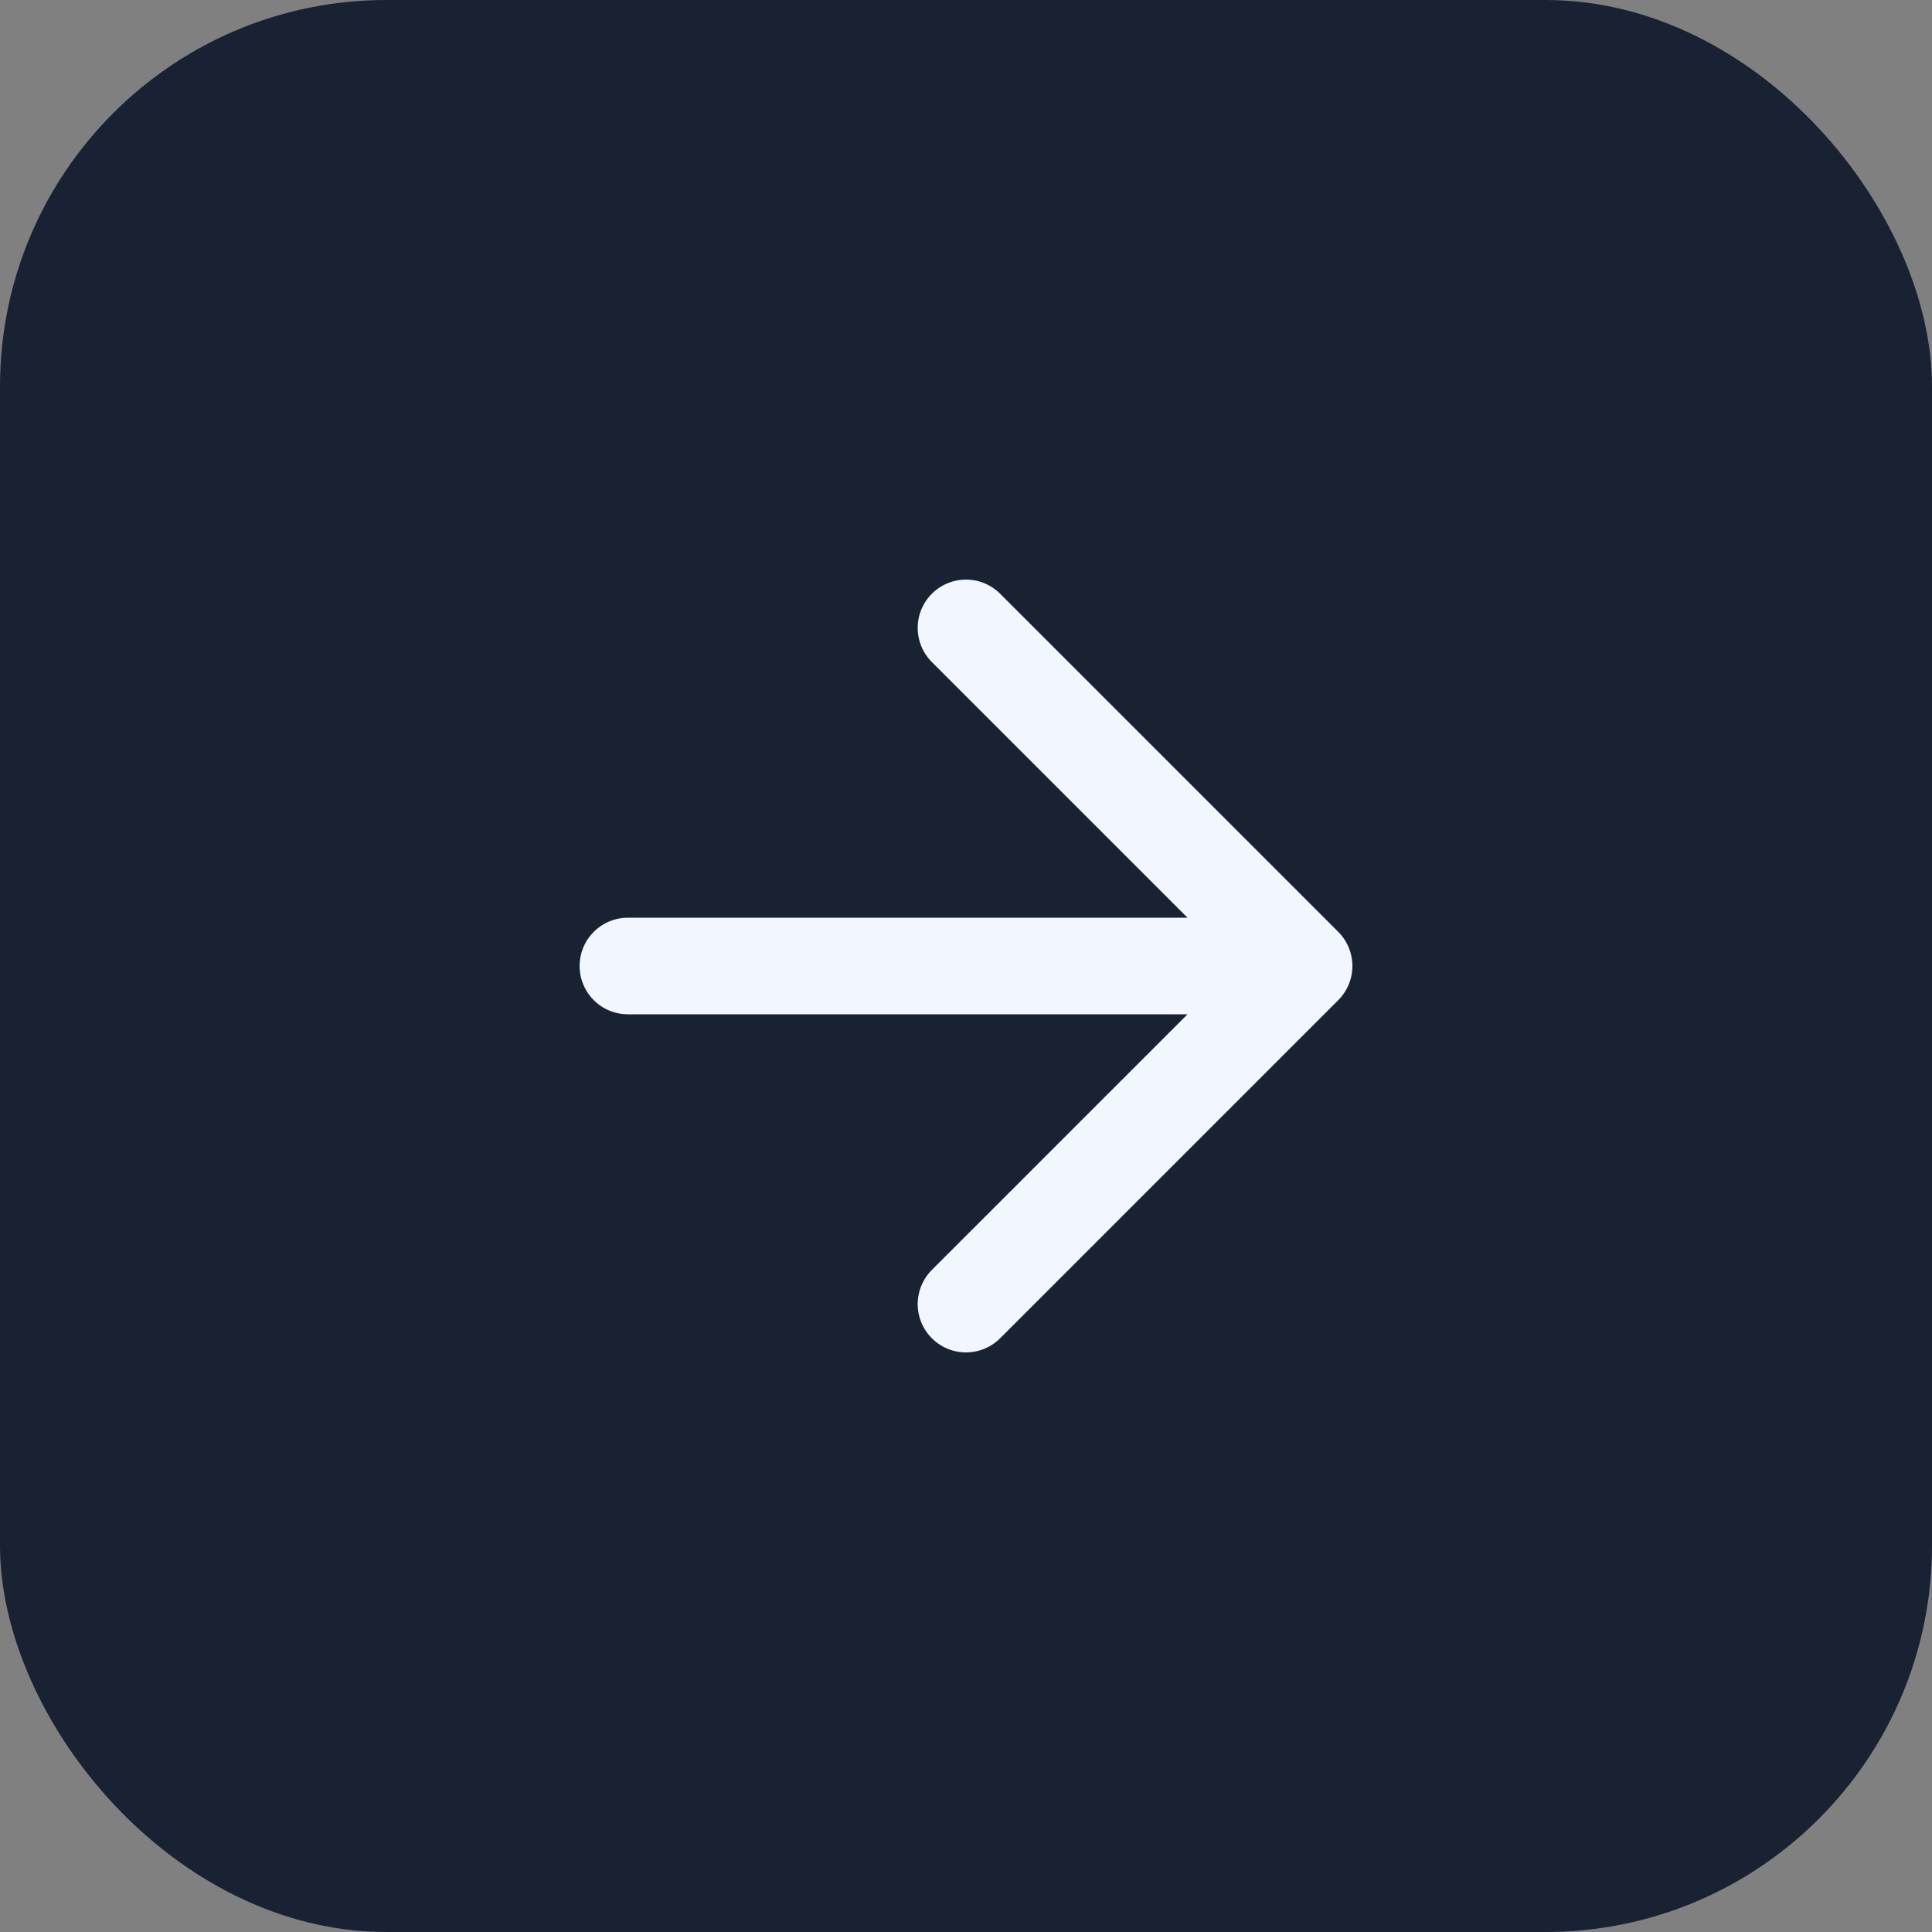
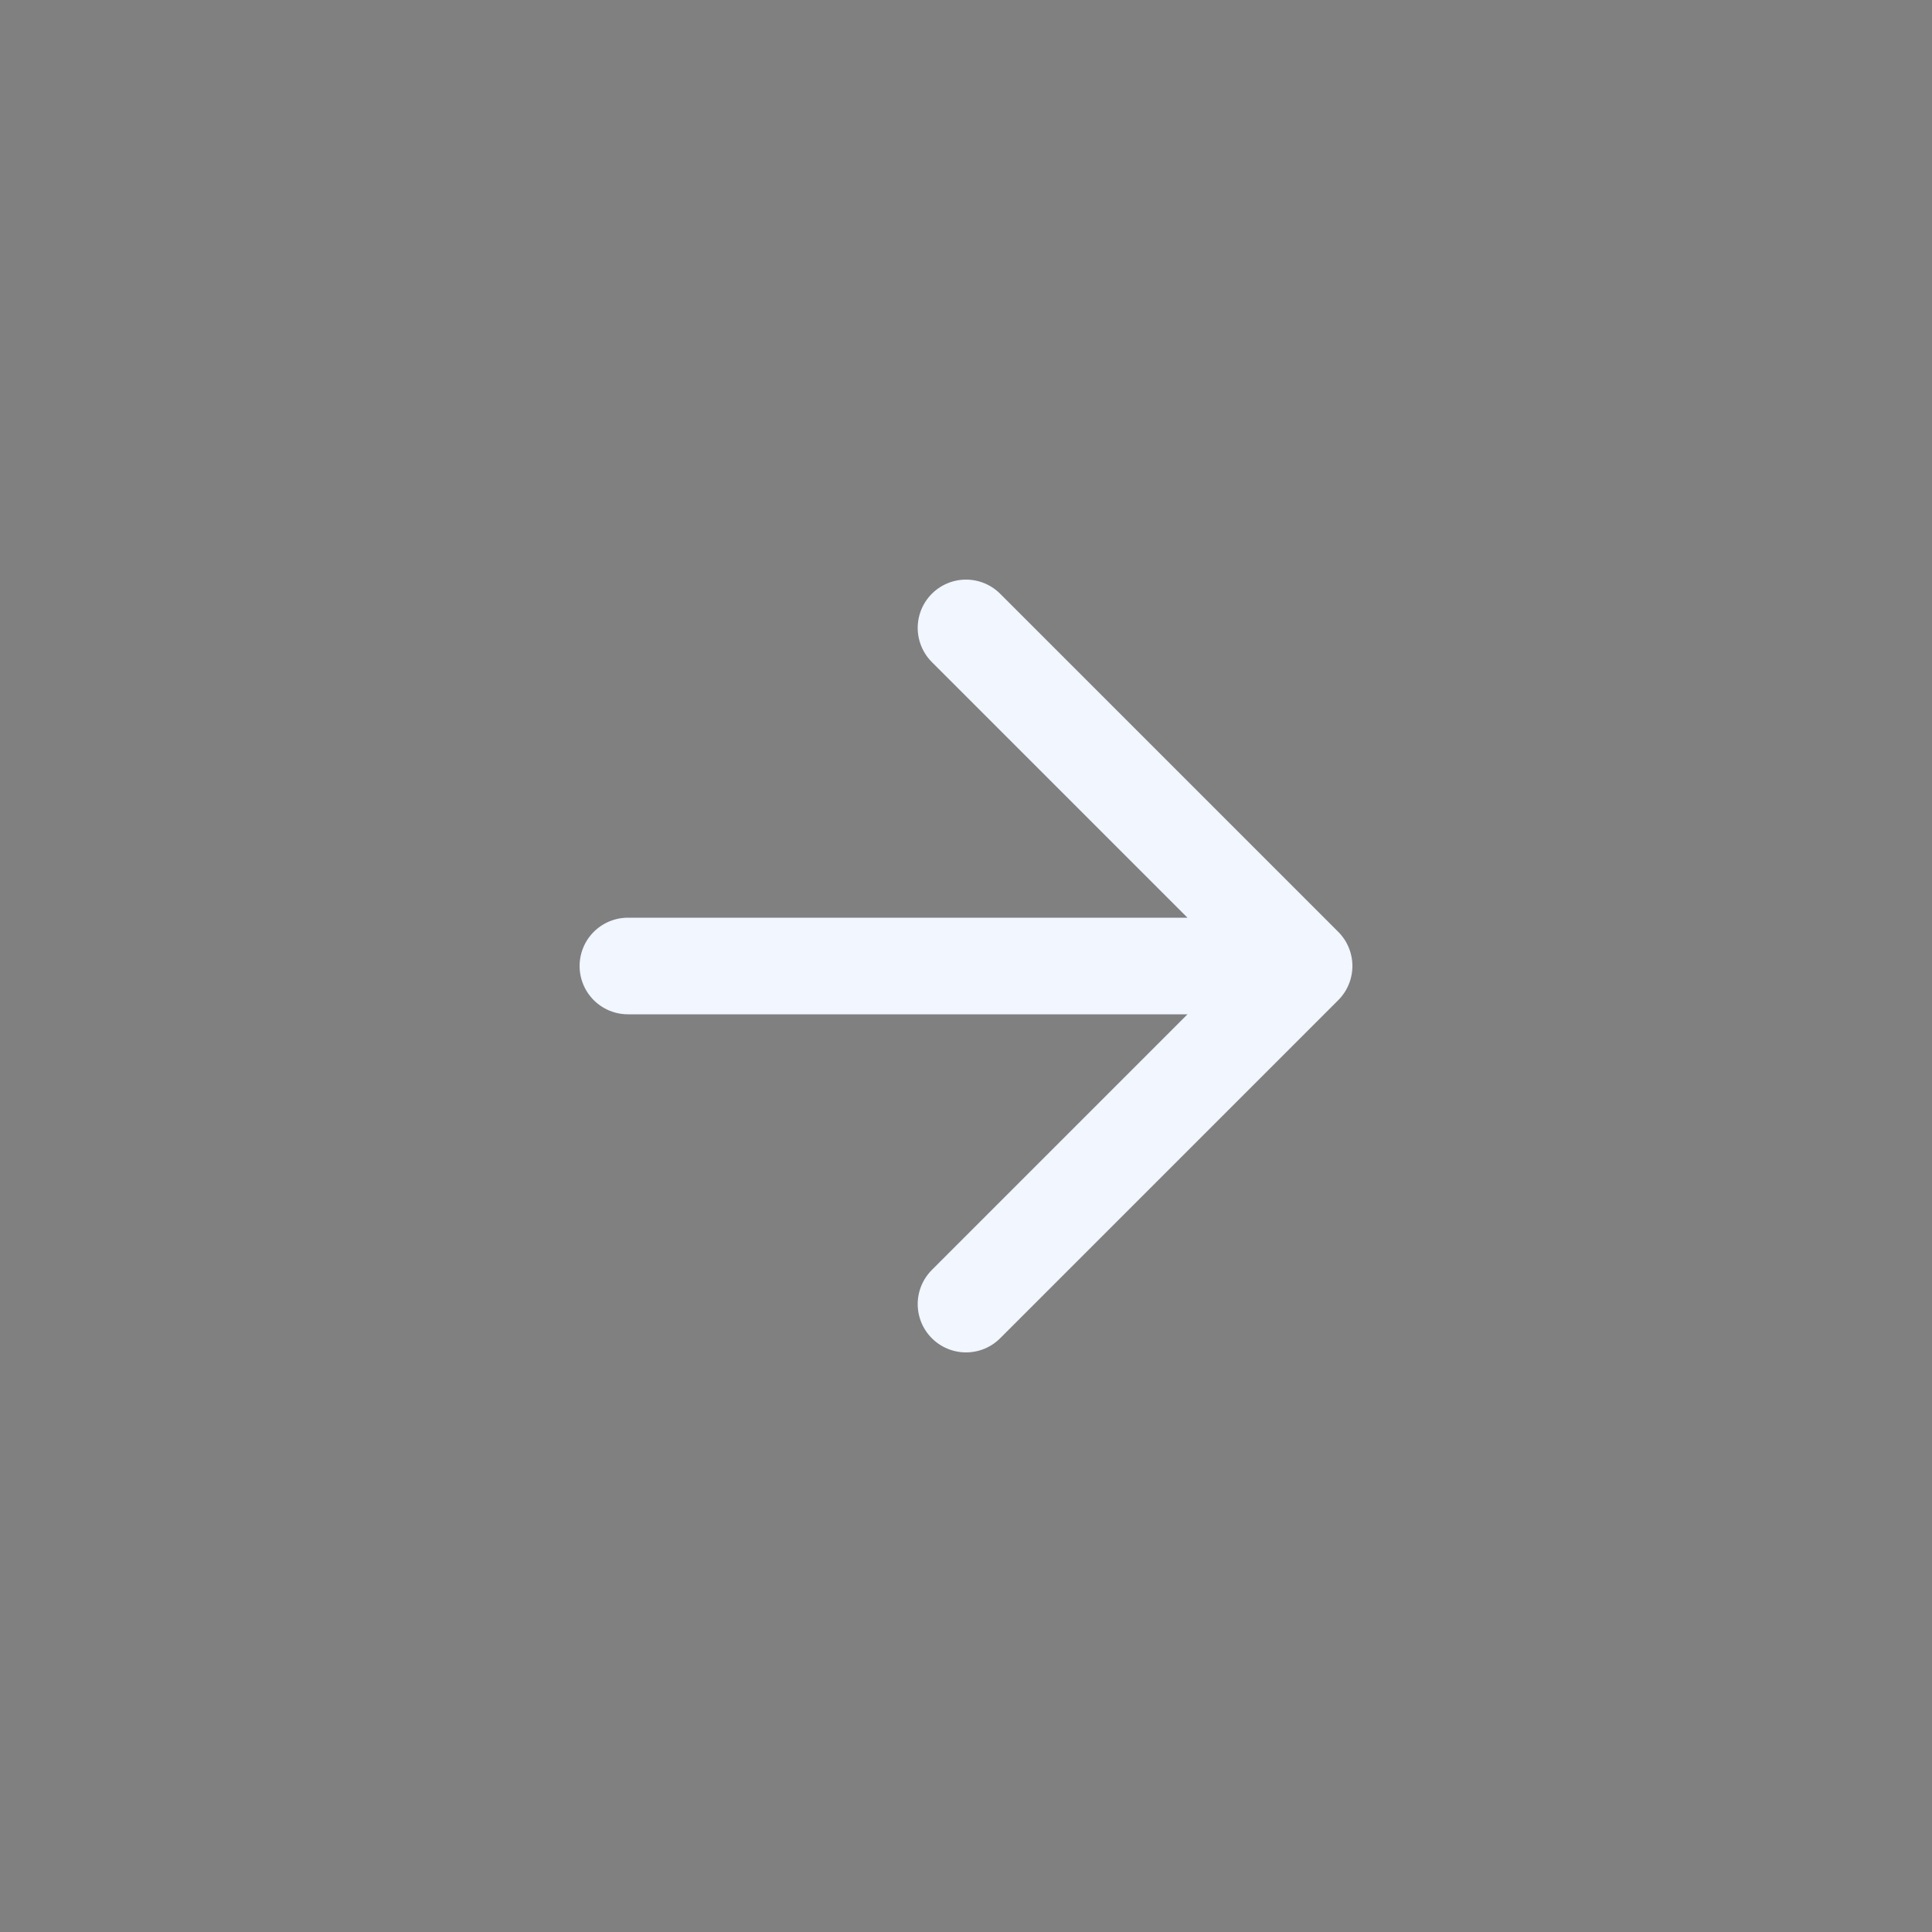
<svg xmlns="http://www.w3.org/2000/svg" width="40" height="40" viewBox="0 0 40 40" fill="none">
  <rect x="0" y="0" width="40" height="40" fill="#808080" stroke="none" />
-   <rect width="40" height="40" rx="8" fill="#192233" />
-   <path d="M13 20H27M27 20L20 13M27 20L20 27" stroke="#F1F6FF" stroke-width="2" stroke-linecap="round" stroke-linejoin="round" />
+   <path d="M13 20H27L20 13M27 20L20 27" stroke="#F1F6FF" stroke-width="2" stroke-linecap="round" stroke-linejoin="round" />
</svg>